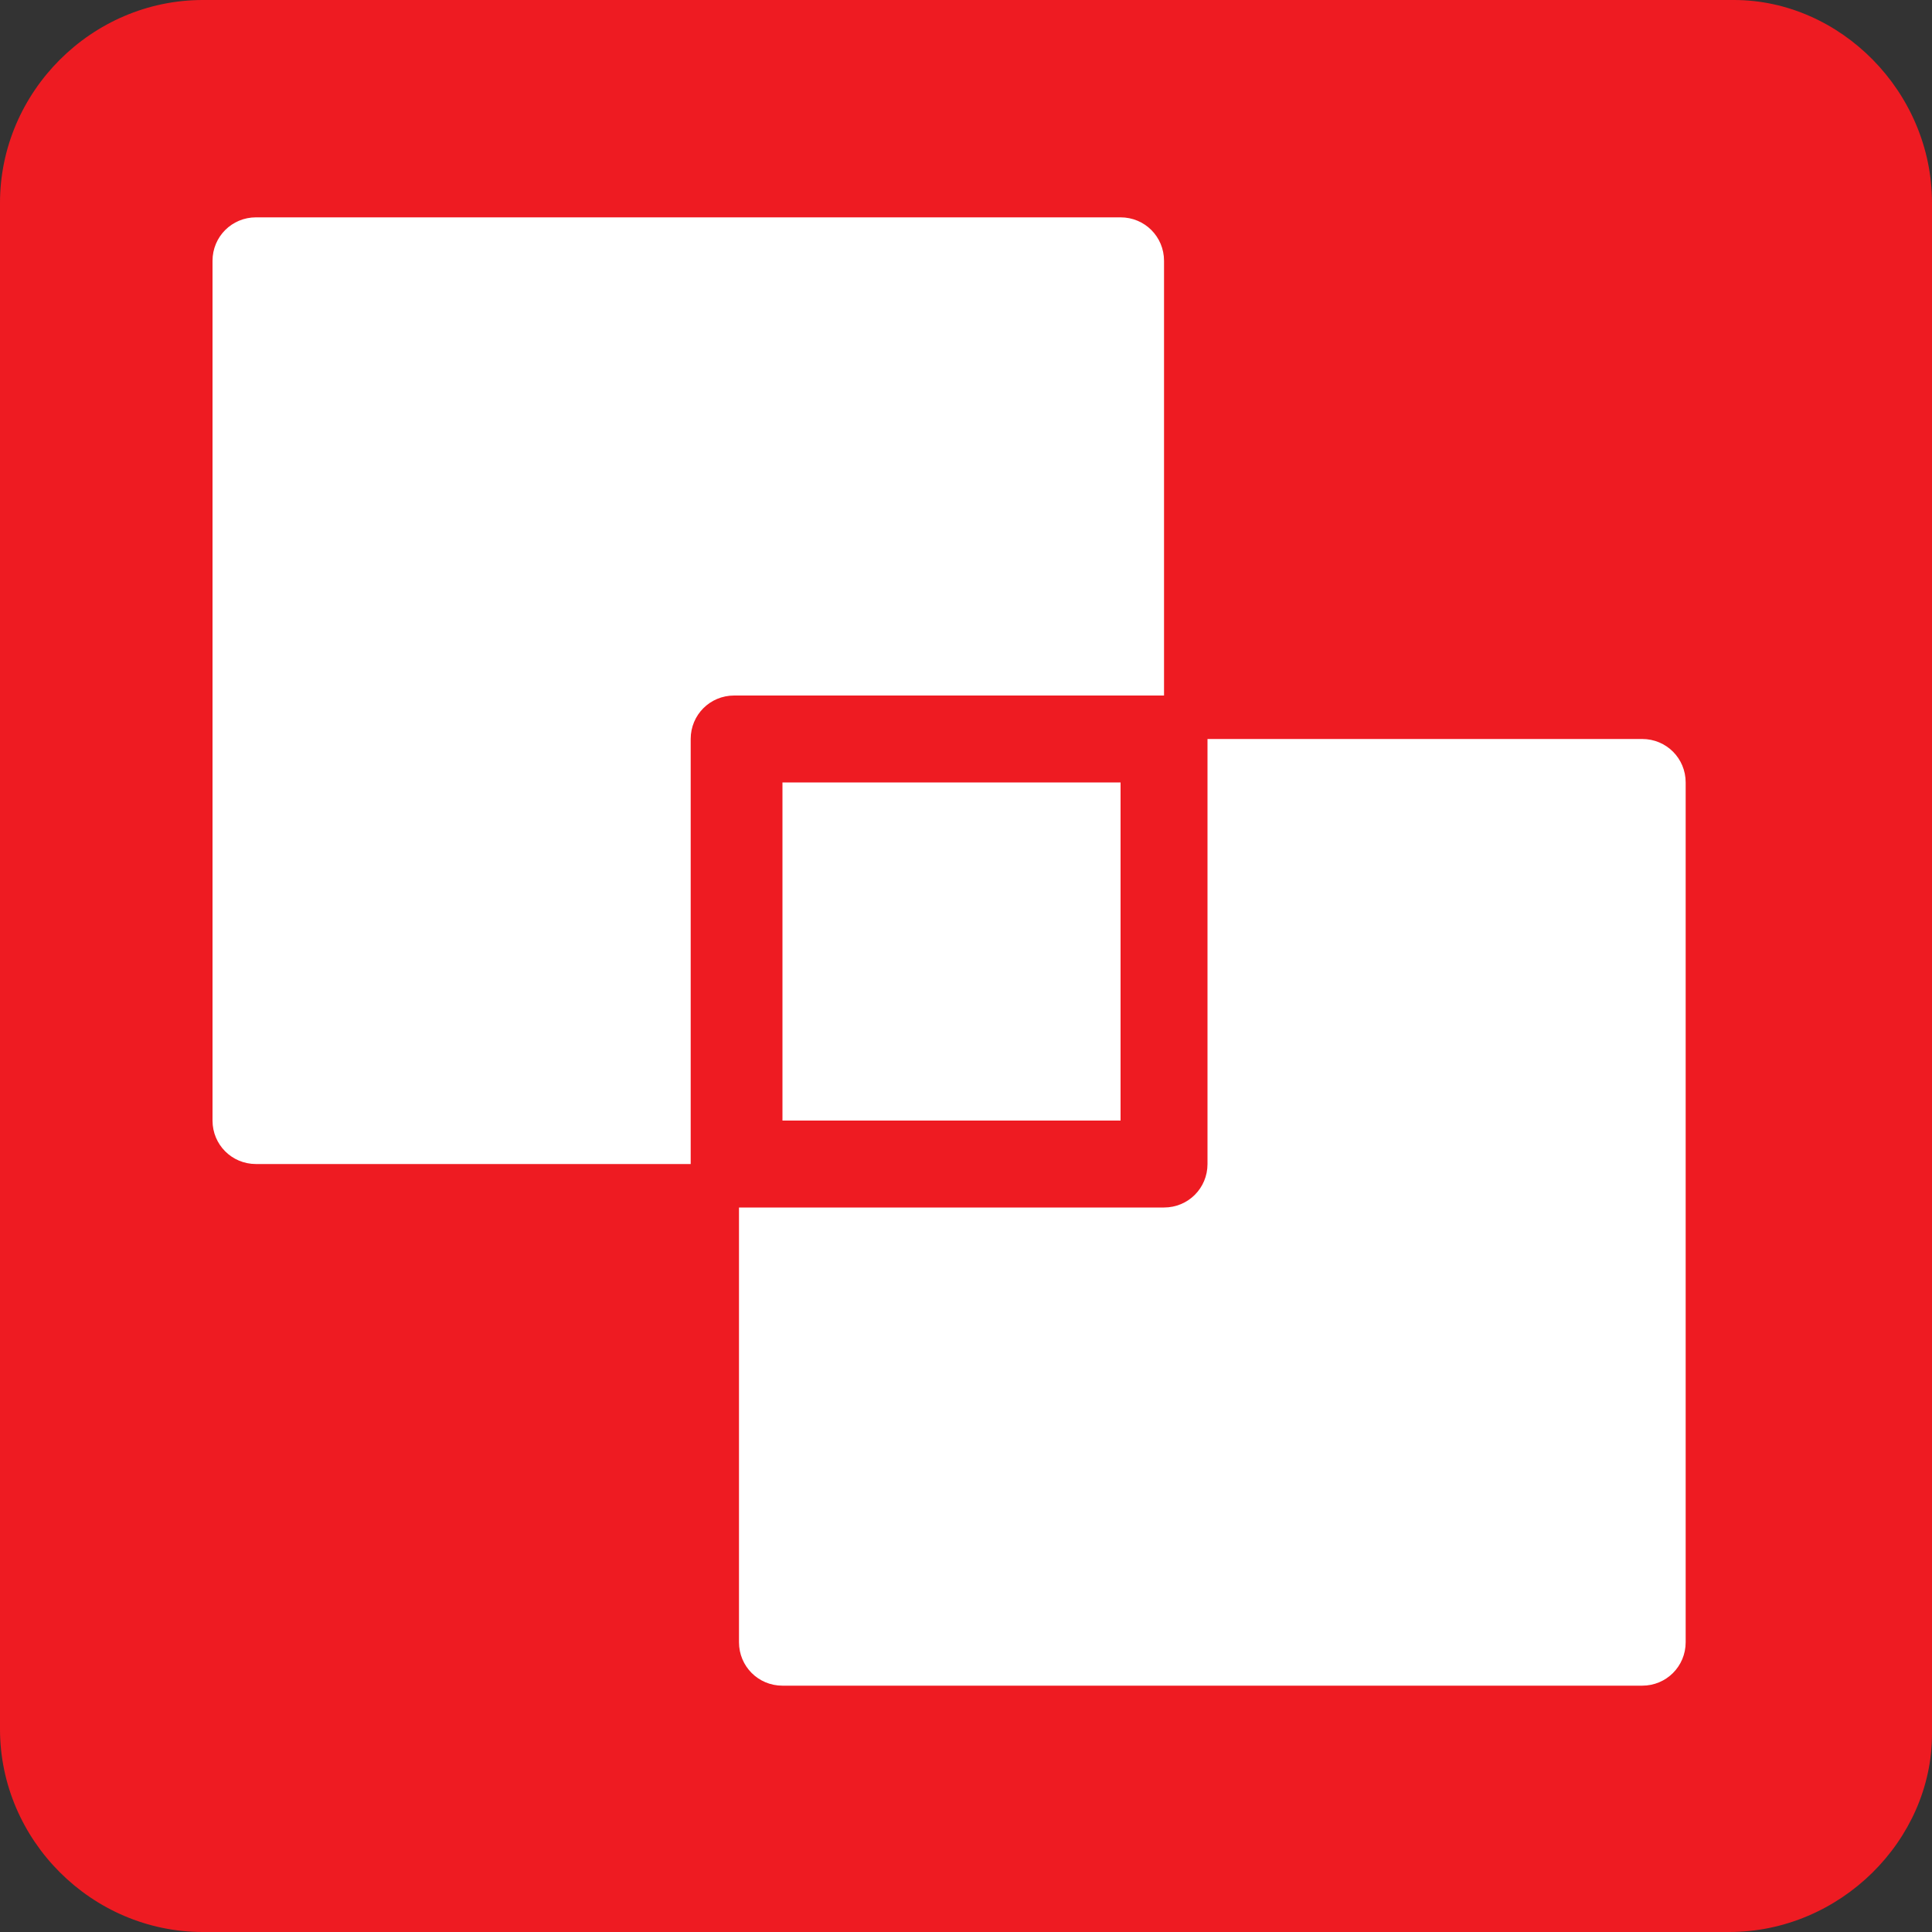
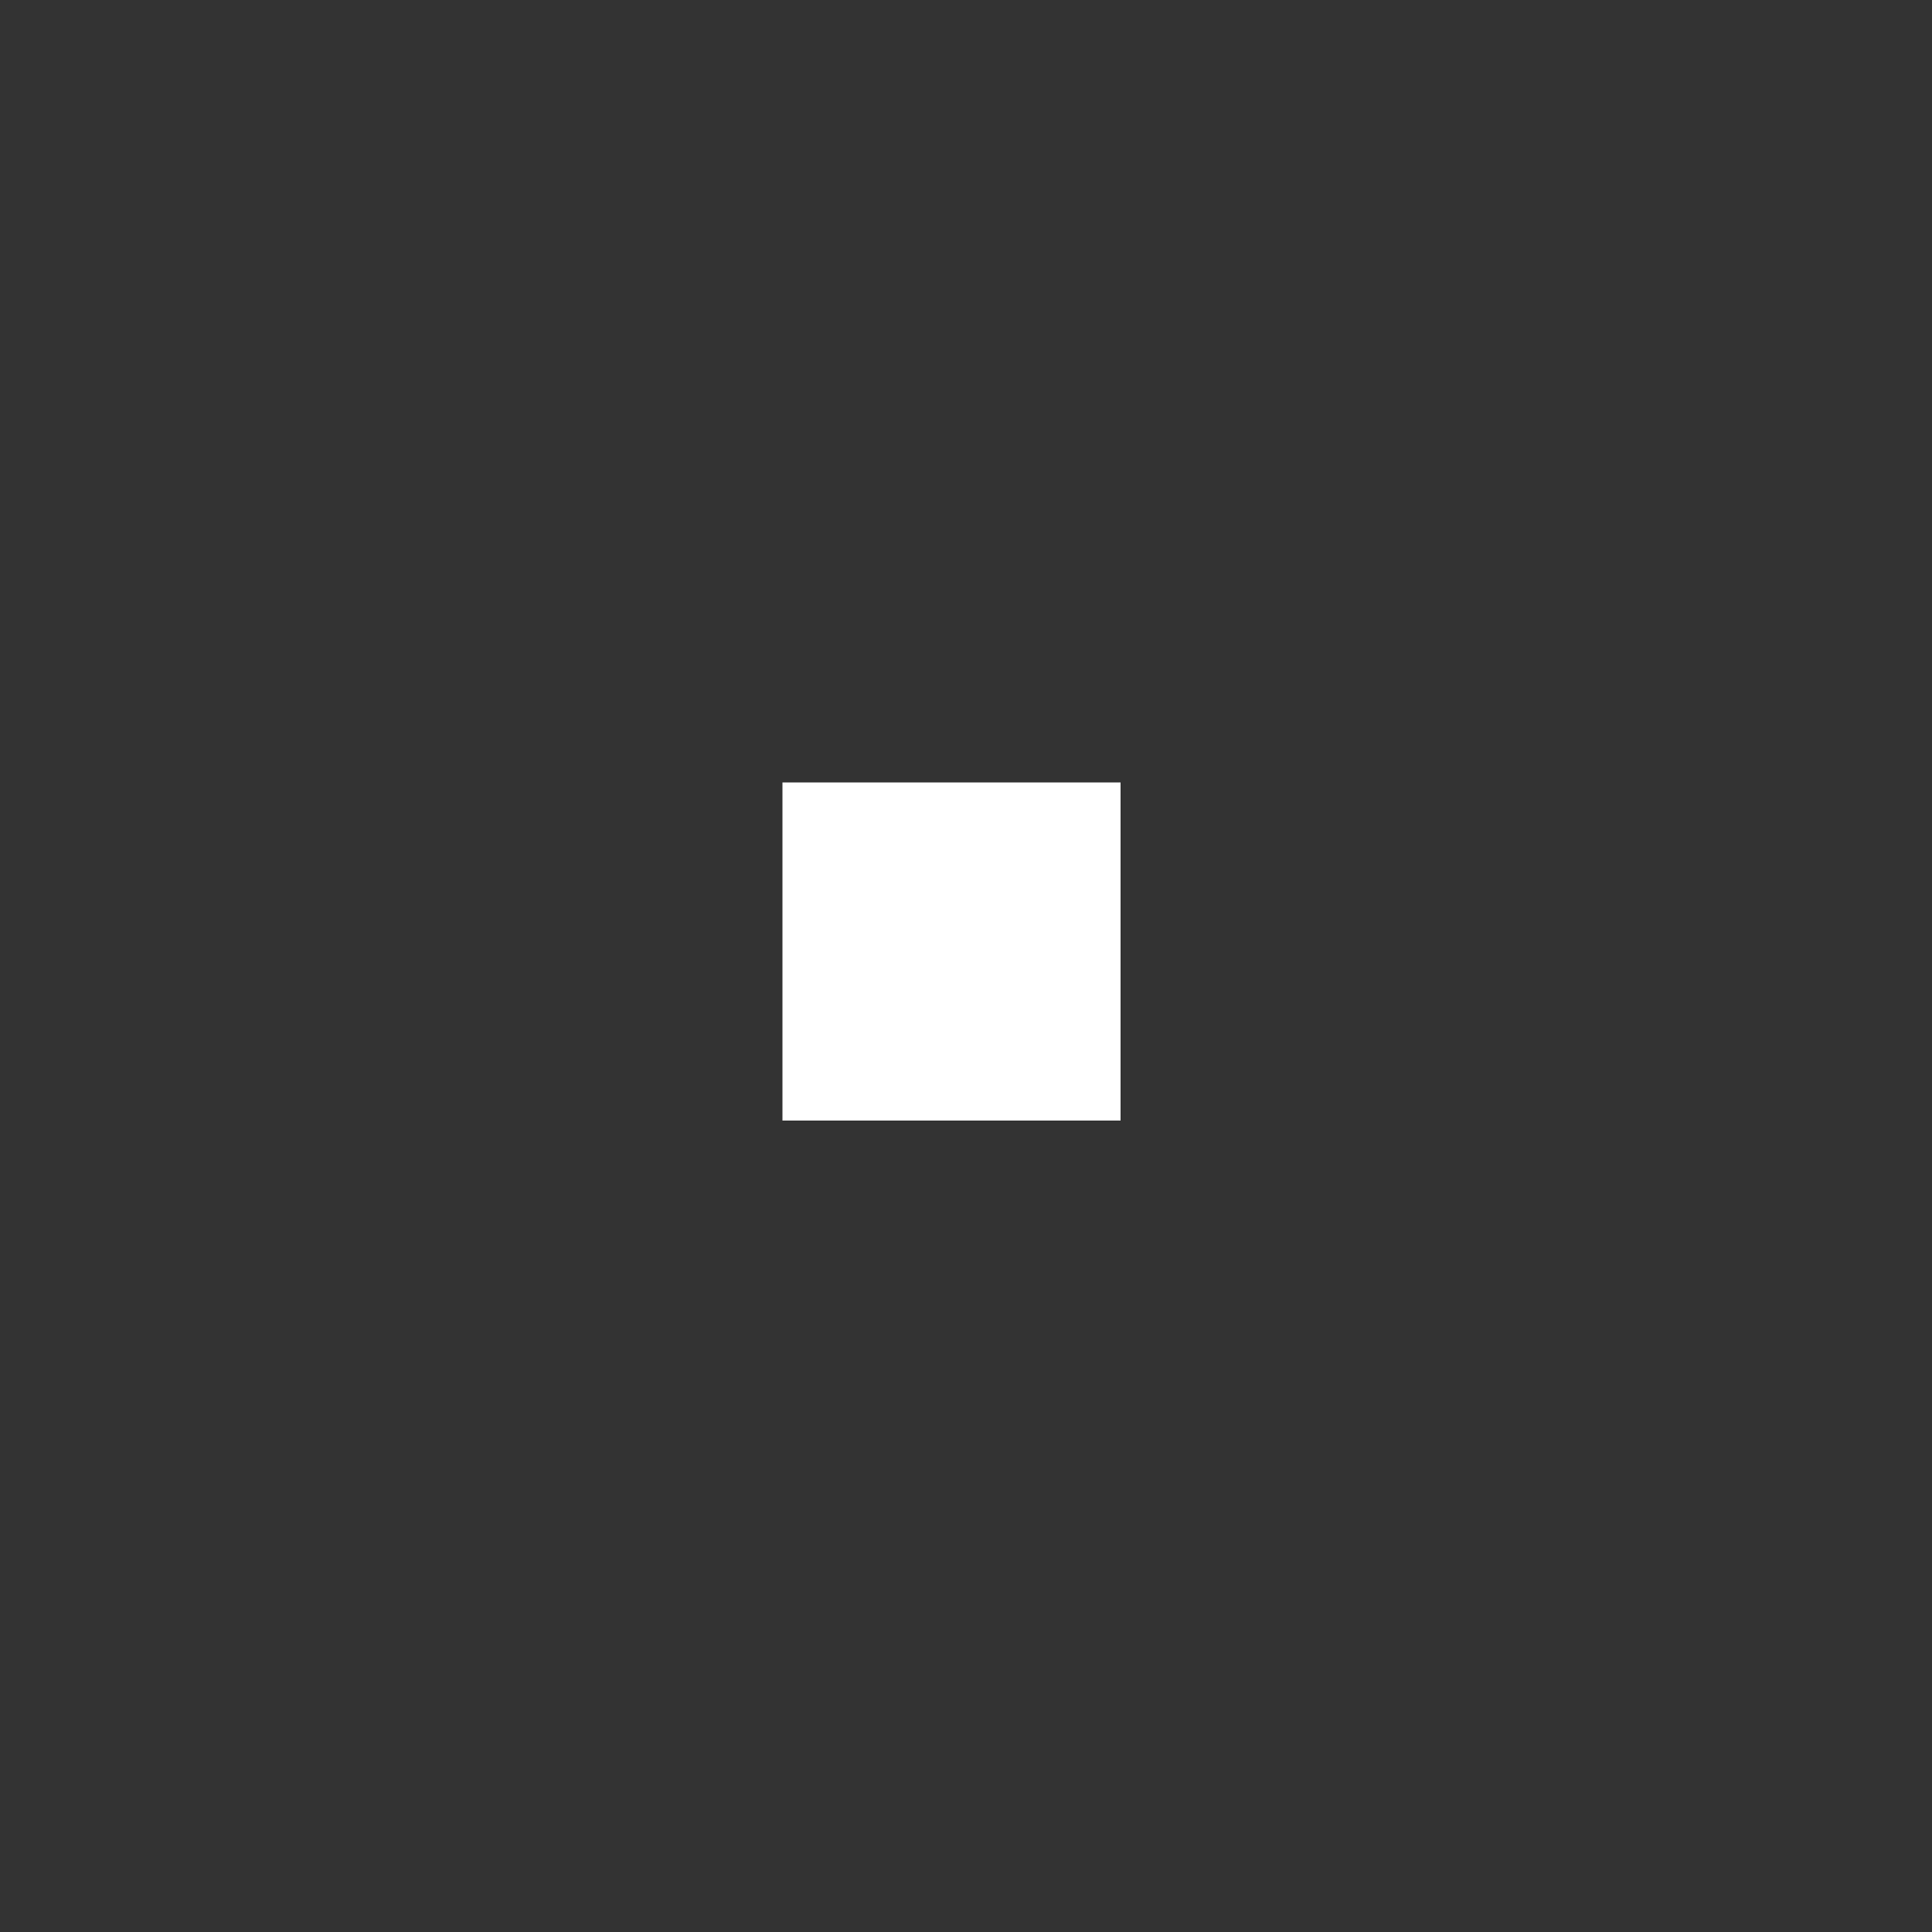
<svg xmlns="http://www.w3.org/2000/svg" version="1.1" id="Layer_1" x="0px" y="0px" viewBox="0 0 40 40" style="enable-background:new 0 0 40 40;" xml:space="preserve">
  <rect x="0" y="0" width="40" height="40" fill="#333333" stroke="none" />
  <style type="text/css">
	.st0{fill:#EE1B22;}
	.st1{fill:#FFFFFF;}
</style>
-   <path class="st0" d="M35.8,40H4.2C1.9,40,0,38.1,0,35.8V4.2C0,1.9,1.9,0,4.2,0h31.7C38.1,0,40,1.9,40,4.2v31.7  C40,38.1,38.1,40,35.8,40z" />
-   <path class="st1" d="M24.1,14.4v-9c0-0.5-0.4-0.9-0.9-0.9H5.3c-0.5,0-0.9,0.4-0.9,0.9v17.8c0,0.5,0.4,0.9,0.9,0.9h9v-8.8  c0-0.5,0.4-0.9,0.9-0.9H24.1z" />
  <path class="st1" d="M16.2,16.2h7v7h-7V16.2z" />
-   <path class="st1" d="M34,15.3h-9v8.8c0,0.5-0.4,0.9-0.9,0.9h-8.8v9c0,0.5,0.4,0.9,0.9,0.9H34c0.5,0,0.9-0.4,0.9-0.9V16.2  C34.9,15.7,34.5,15.3,34,15.3z" />
</svg>